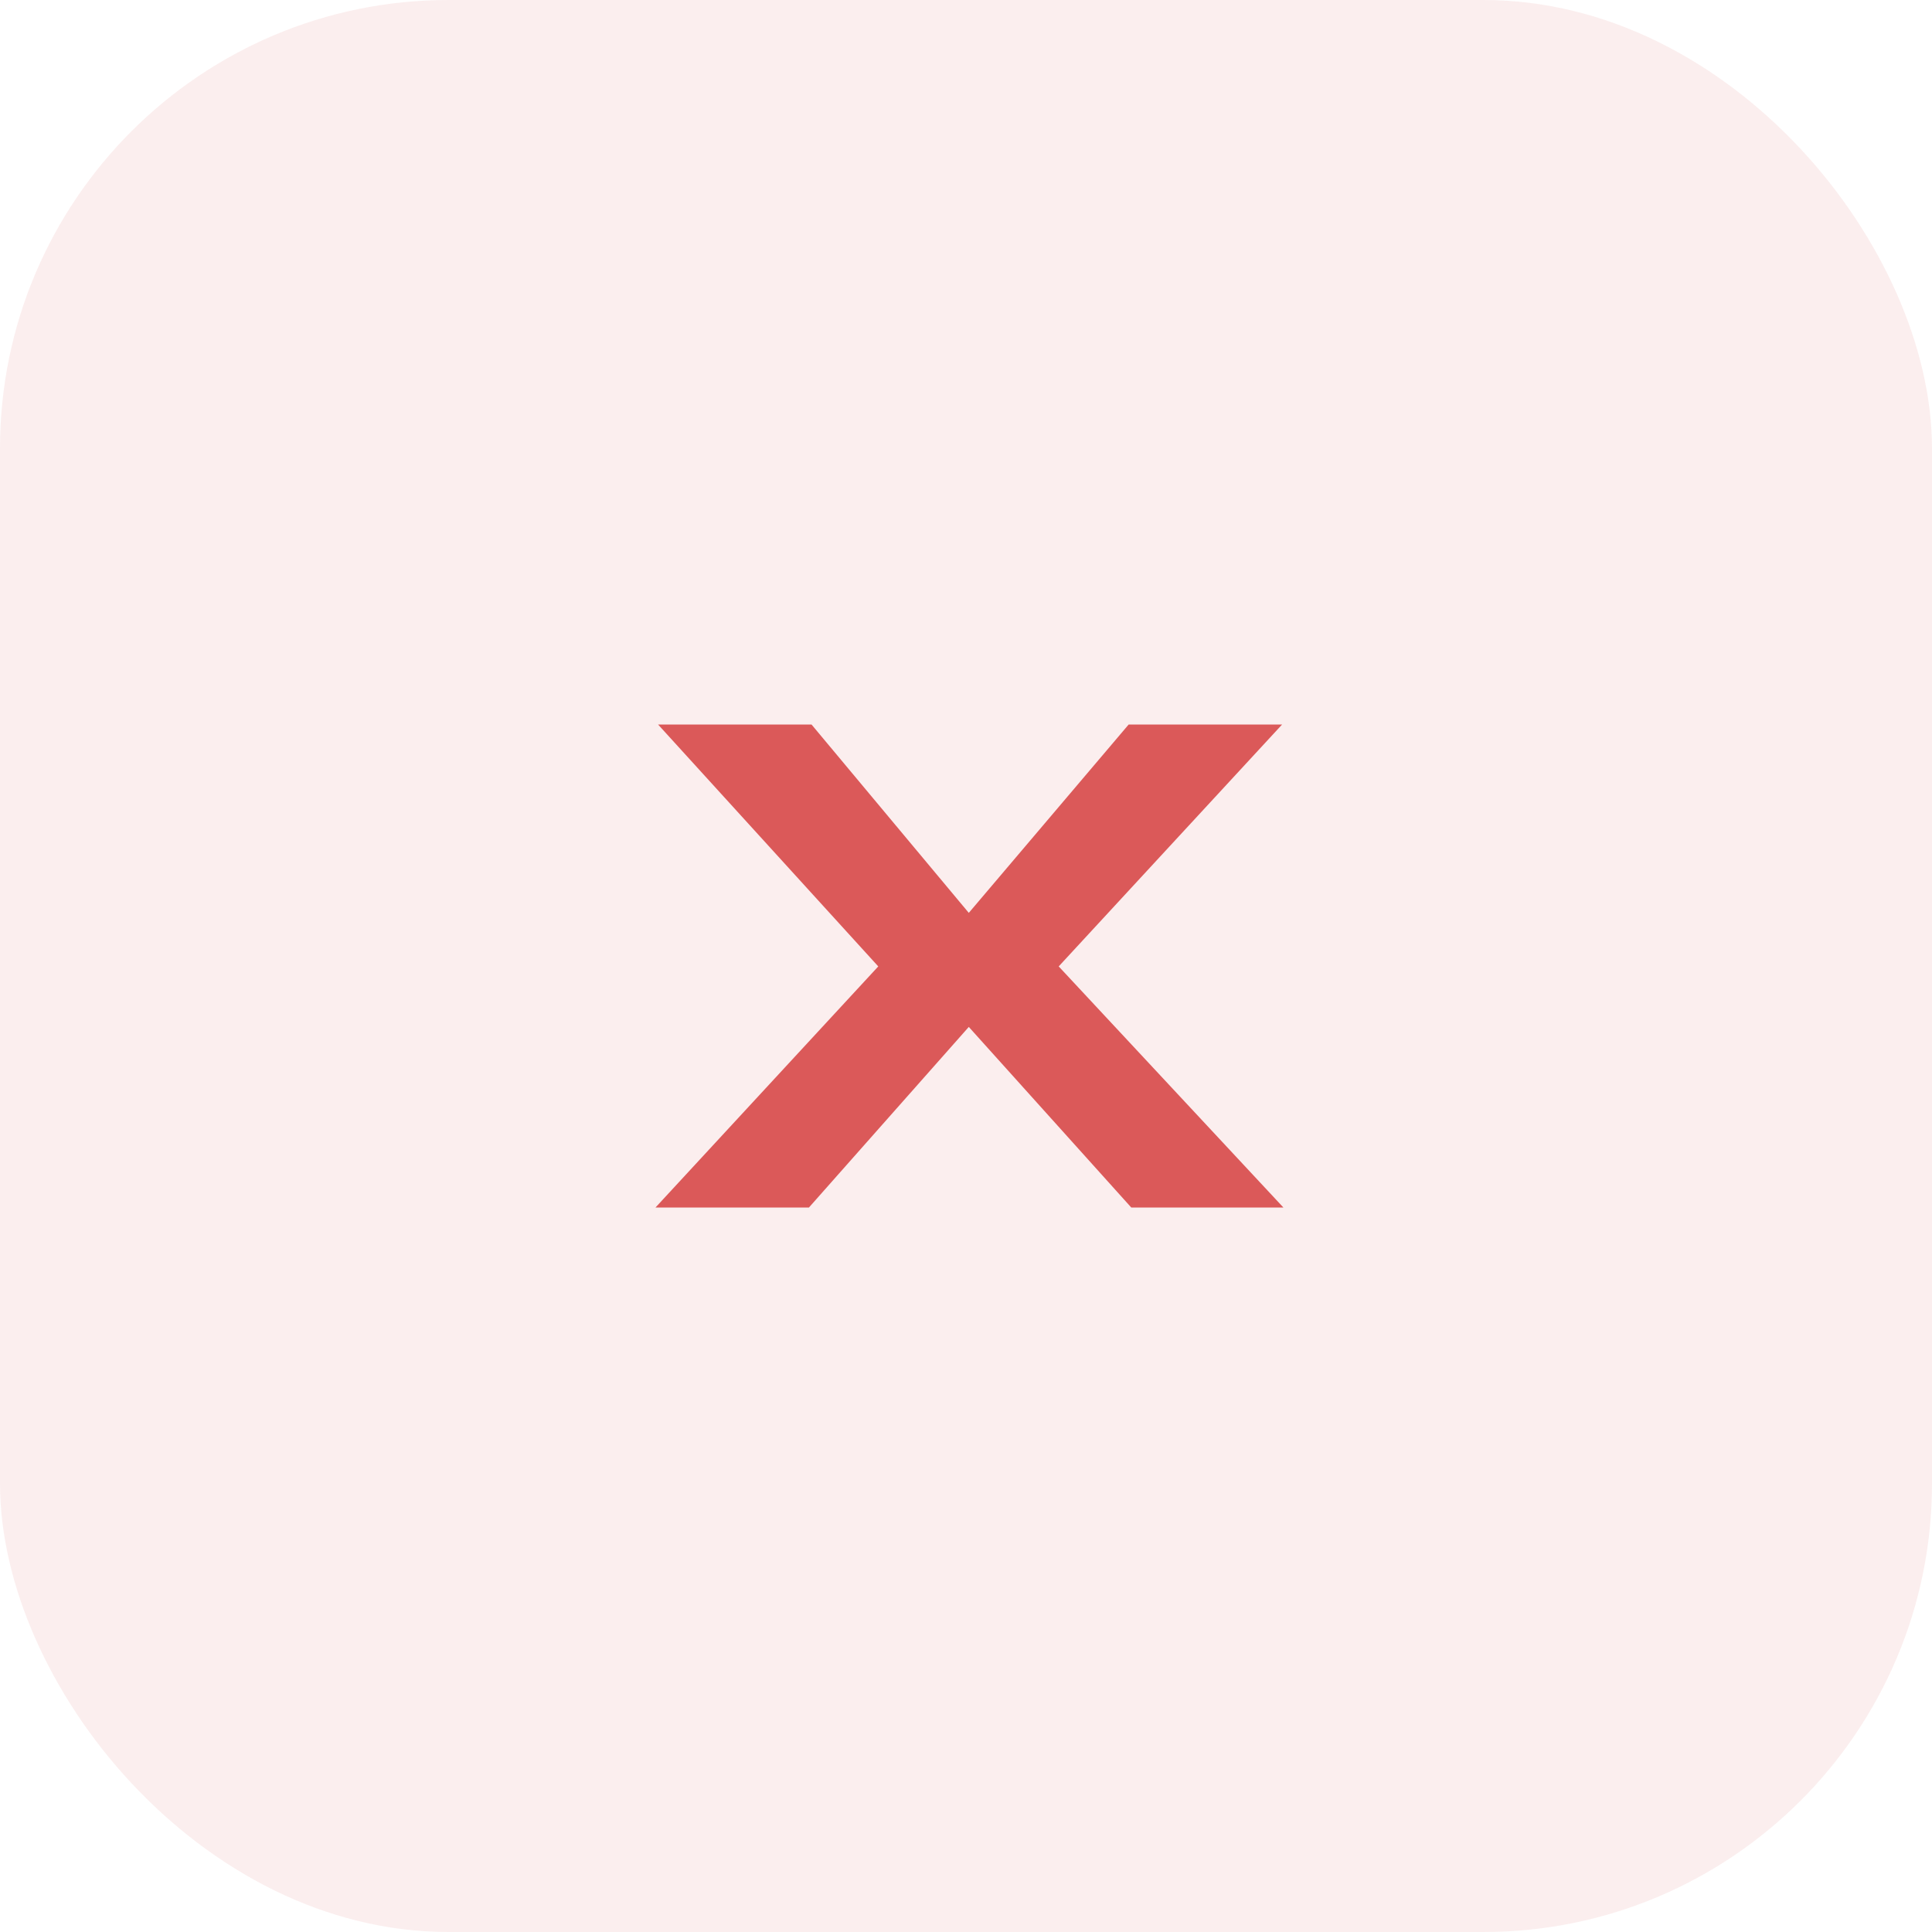
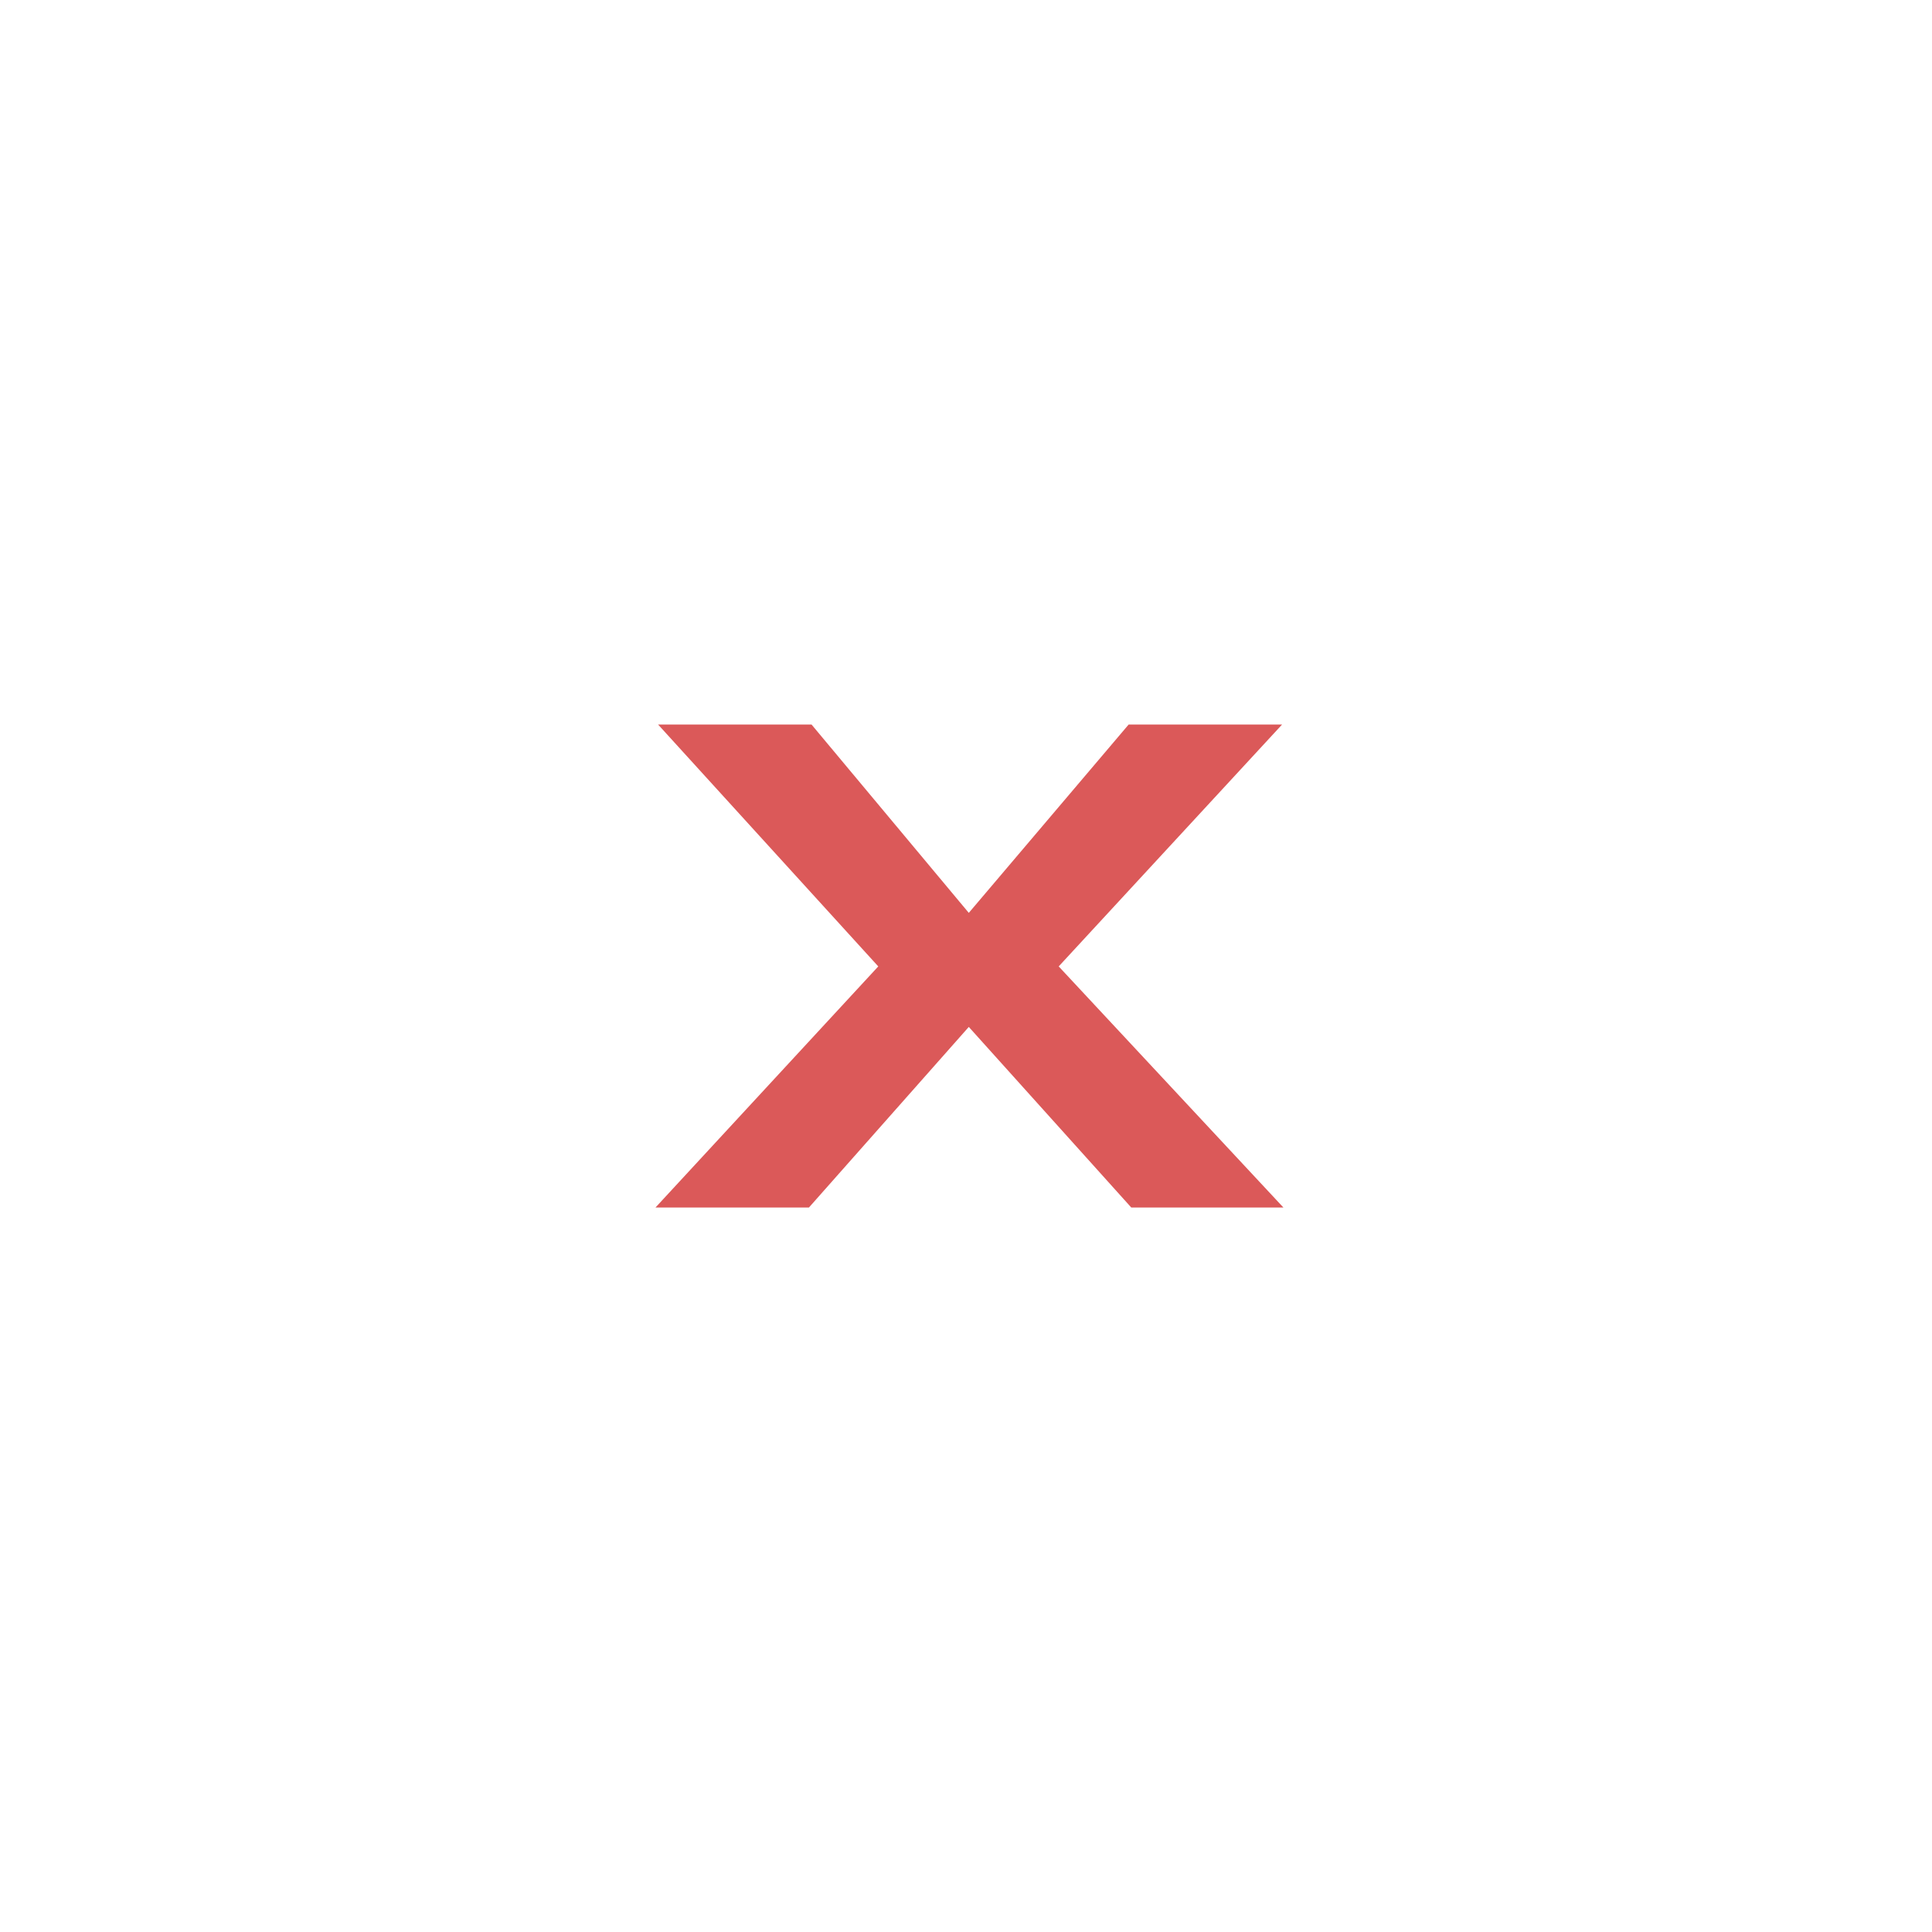
<svg xmlns="http://www.w3.org/2000/svg" width="56" height="56" viewBox="0 0 56 56" fill="none">
-   <rect width="56" height="56" rx="13" fill="#DB5959" fill-opacity="0.1" />
-   <path d="M23.522 21L28.081 26.46L32.715 21H37.163L30.687 28.012L37.2 35H32.79L28.081 29.766L23.448 35H19L25.457 28.012L19.074 21H23.522Z" fill="#DB5959" />
+   <path d="M23.522 21L28.081 26.46L32.715 21H37.163L30.687 28.012L37.2 35H32.79L28.081 29.766L23.448 35H19L25.457 28.012L19.074 21H23.522" fill="#DB5959" />
</svg>